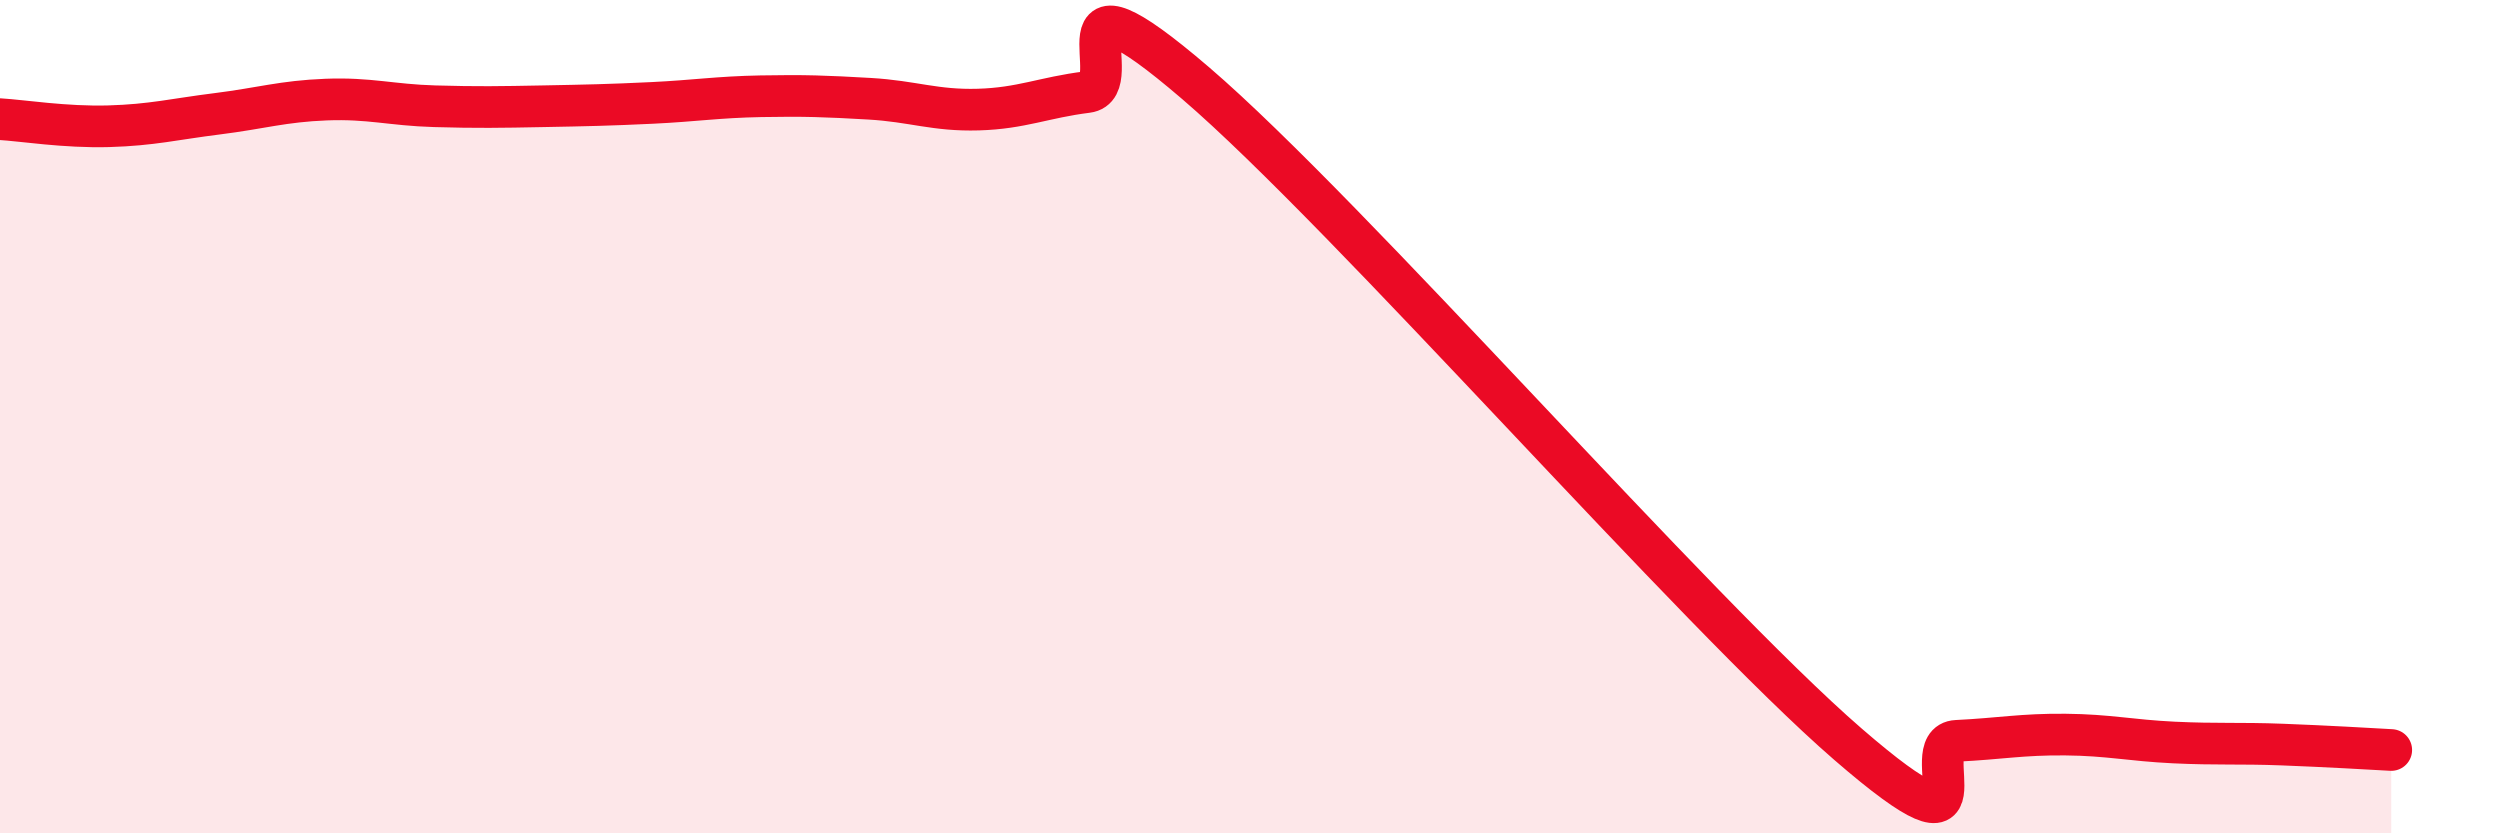
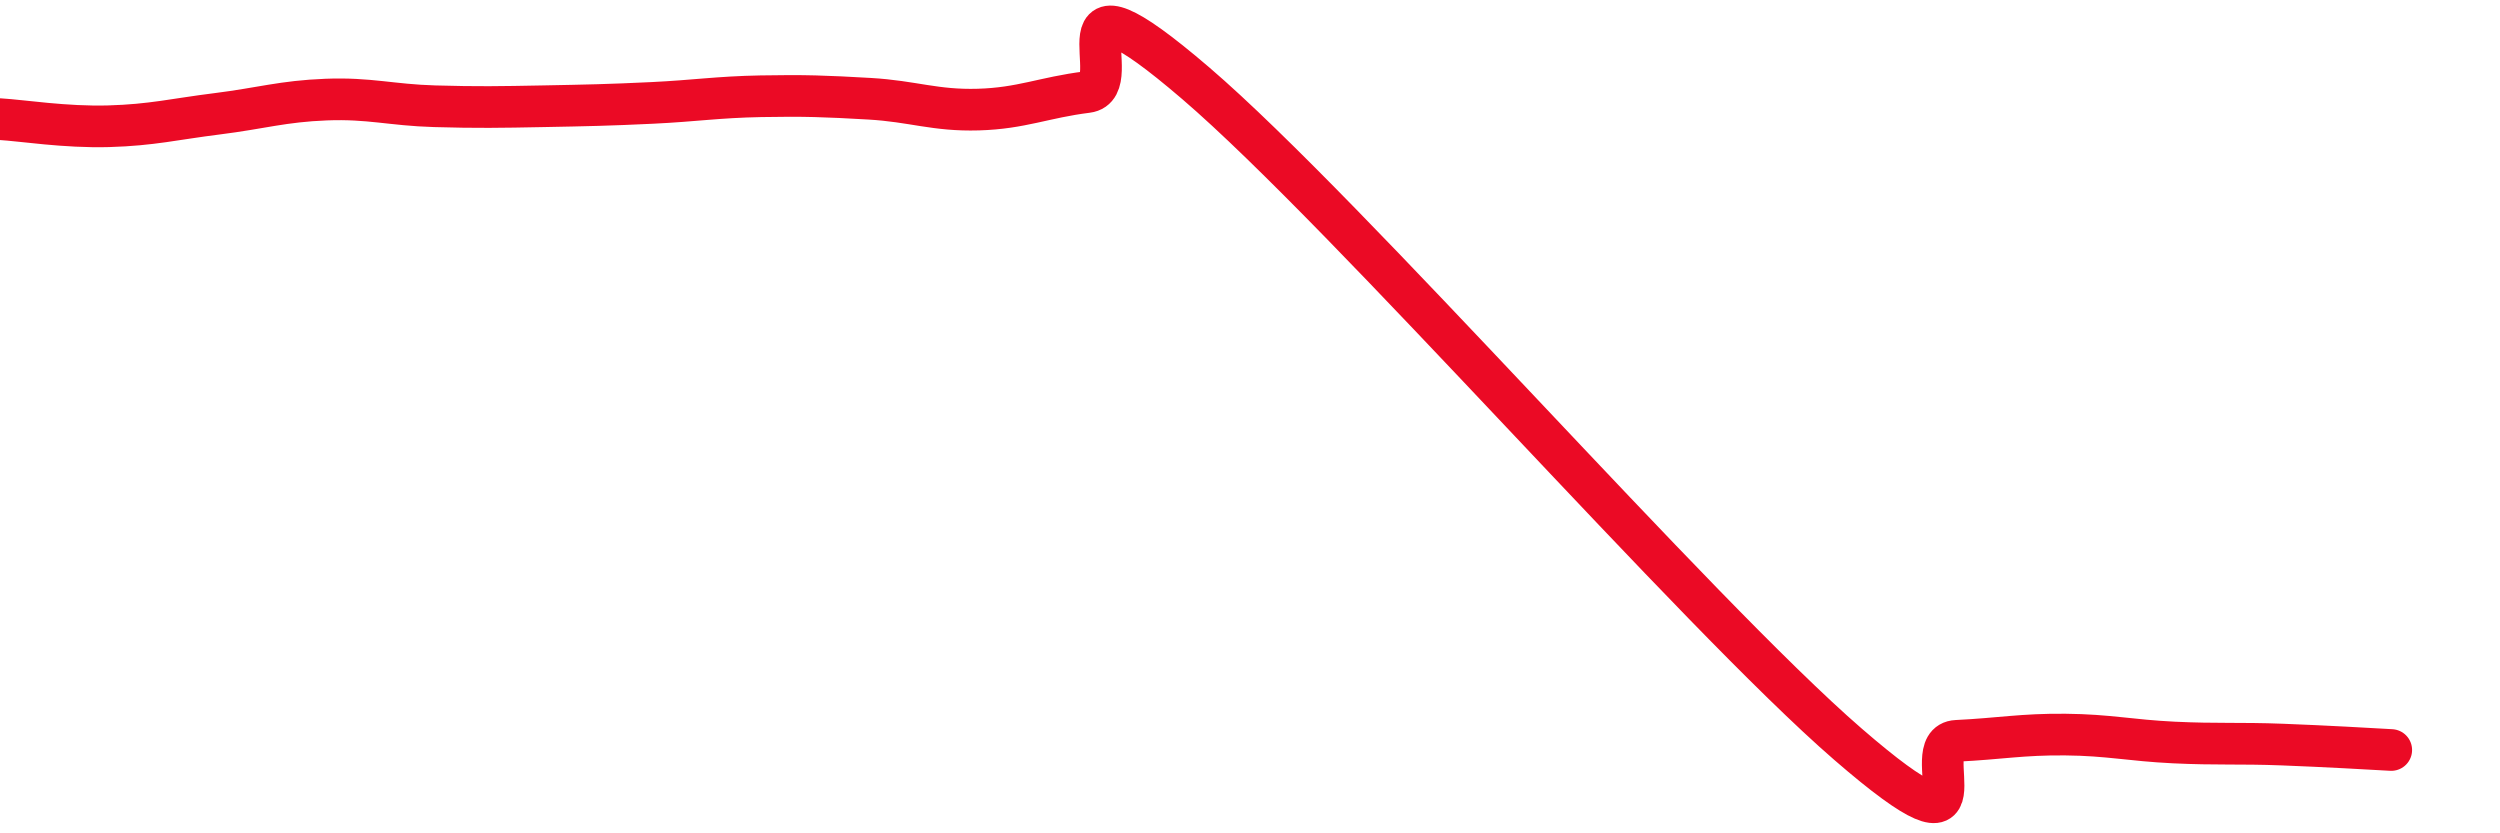
<svg xmlns="http://www.w3.org/2000/svg" width="60" height="20" viewBox="0 0 60 20">
-   <path d="M 0,2.86 C 0.52,2.89 1.57,3.06 2.61,3.03 C 3.65,3 4.18,2.86 5.22,2.73 C 6.26,2.6 6.79,2.43 7.83,2.39 C 8.87,2.35 9.39,2.52 10.43,2.55 C 11.47,2.58 12,2.57 13.04,2.55 C 14.08,2.53 14.61,2.52 15.65,2.47 C 16.69,2.42 17.22,2.33 18.26,2.31 C 19.3,2.29 19.83,2.31 20.87,2.37 C 21.91,2.43 22.44,2.66 23.48,2.63 C 24.52,2.6 25.05,2.34 26.09,2.21 C 27.13,2.08 25.05,-1.13 28.7,2 C 32.35,5.13 40.7,14.7 44.35,17.86 C 48,21.02 45.92,17.83 46.96,17.78 C 48,17.73 48.53,17.62 49.57,17.63 C 50.61,17.64 51.13,17.77 52.17,17.82 C 53.21,17.87 53.74,17.83 54.78,17.87 C 55.82,17.91 56.87,17.97 57.39,18L57.39 20L0 20Z" fill="#EB0A25" opacity="0.1" stroke-linecap="round" stroke-linejoin="round" />
  <path d="M 0,2.86 C 0.52,2.89 1.57,3.06 2.61,3.03 C 3.65,3 4.18,2.86 5.22,2.73 C 6.26,2.6 6.79,2.43 7.83,2.39 C 8.87,2.35 9.39,2.52 10.43,2.55 C 11.47,2.58 12,2.57 13.04,2.55 C 14.08,2.53 14.61,2.52 15.65,2.47 C 16.69,2.42 17.22,2.33 18.26,2.31 C 19.3,2.29 19.83,2.31 20.87,2.37 C 21.91,2.43 22.44,2.66 23.48,2.63 C 24.52,2.6 25.05,2.34 26.09,2.21 C 27.13,2.08 25.05,-1.13 28.7,2 C 32.35,5.13 40.7,14.7 44.35,17.86 C 48,21.02 45.92,17.83 46.96,17.78 C 48,17.73 48.53,17.62 49.57,17.63 C 50.61,17.64 51.13,17.77 52.17,17.82 C 53.21,17.87 53.74,17.83 54.78,17.87 C 55.82,17.91 56.87,17.97 57.39,18" stroke="#EB0A25" stroke-width="1" fill="none" stroke-linecap="round" stroke-linejoin="round" />
</svg>